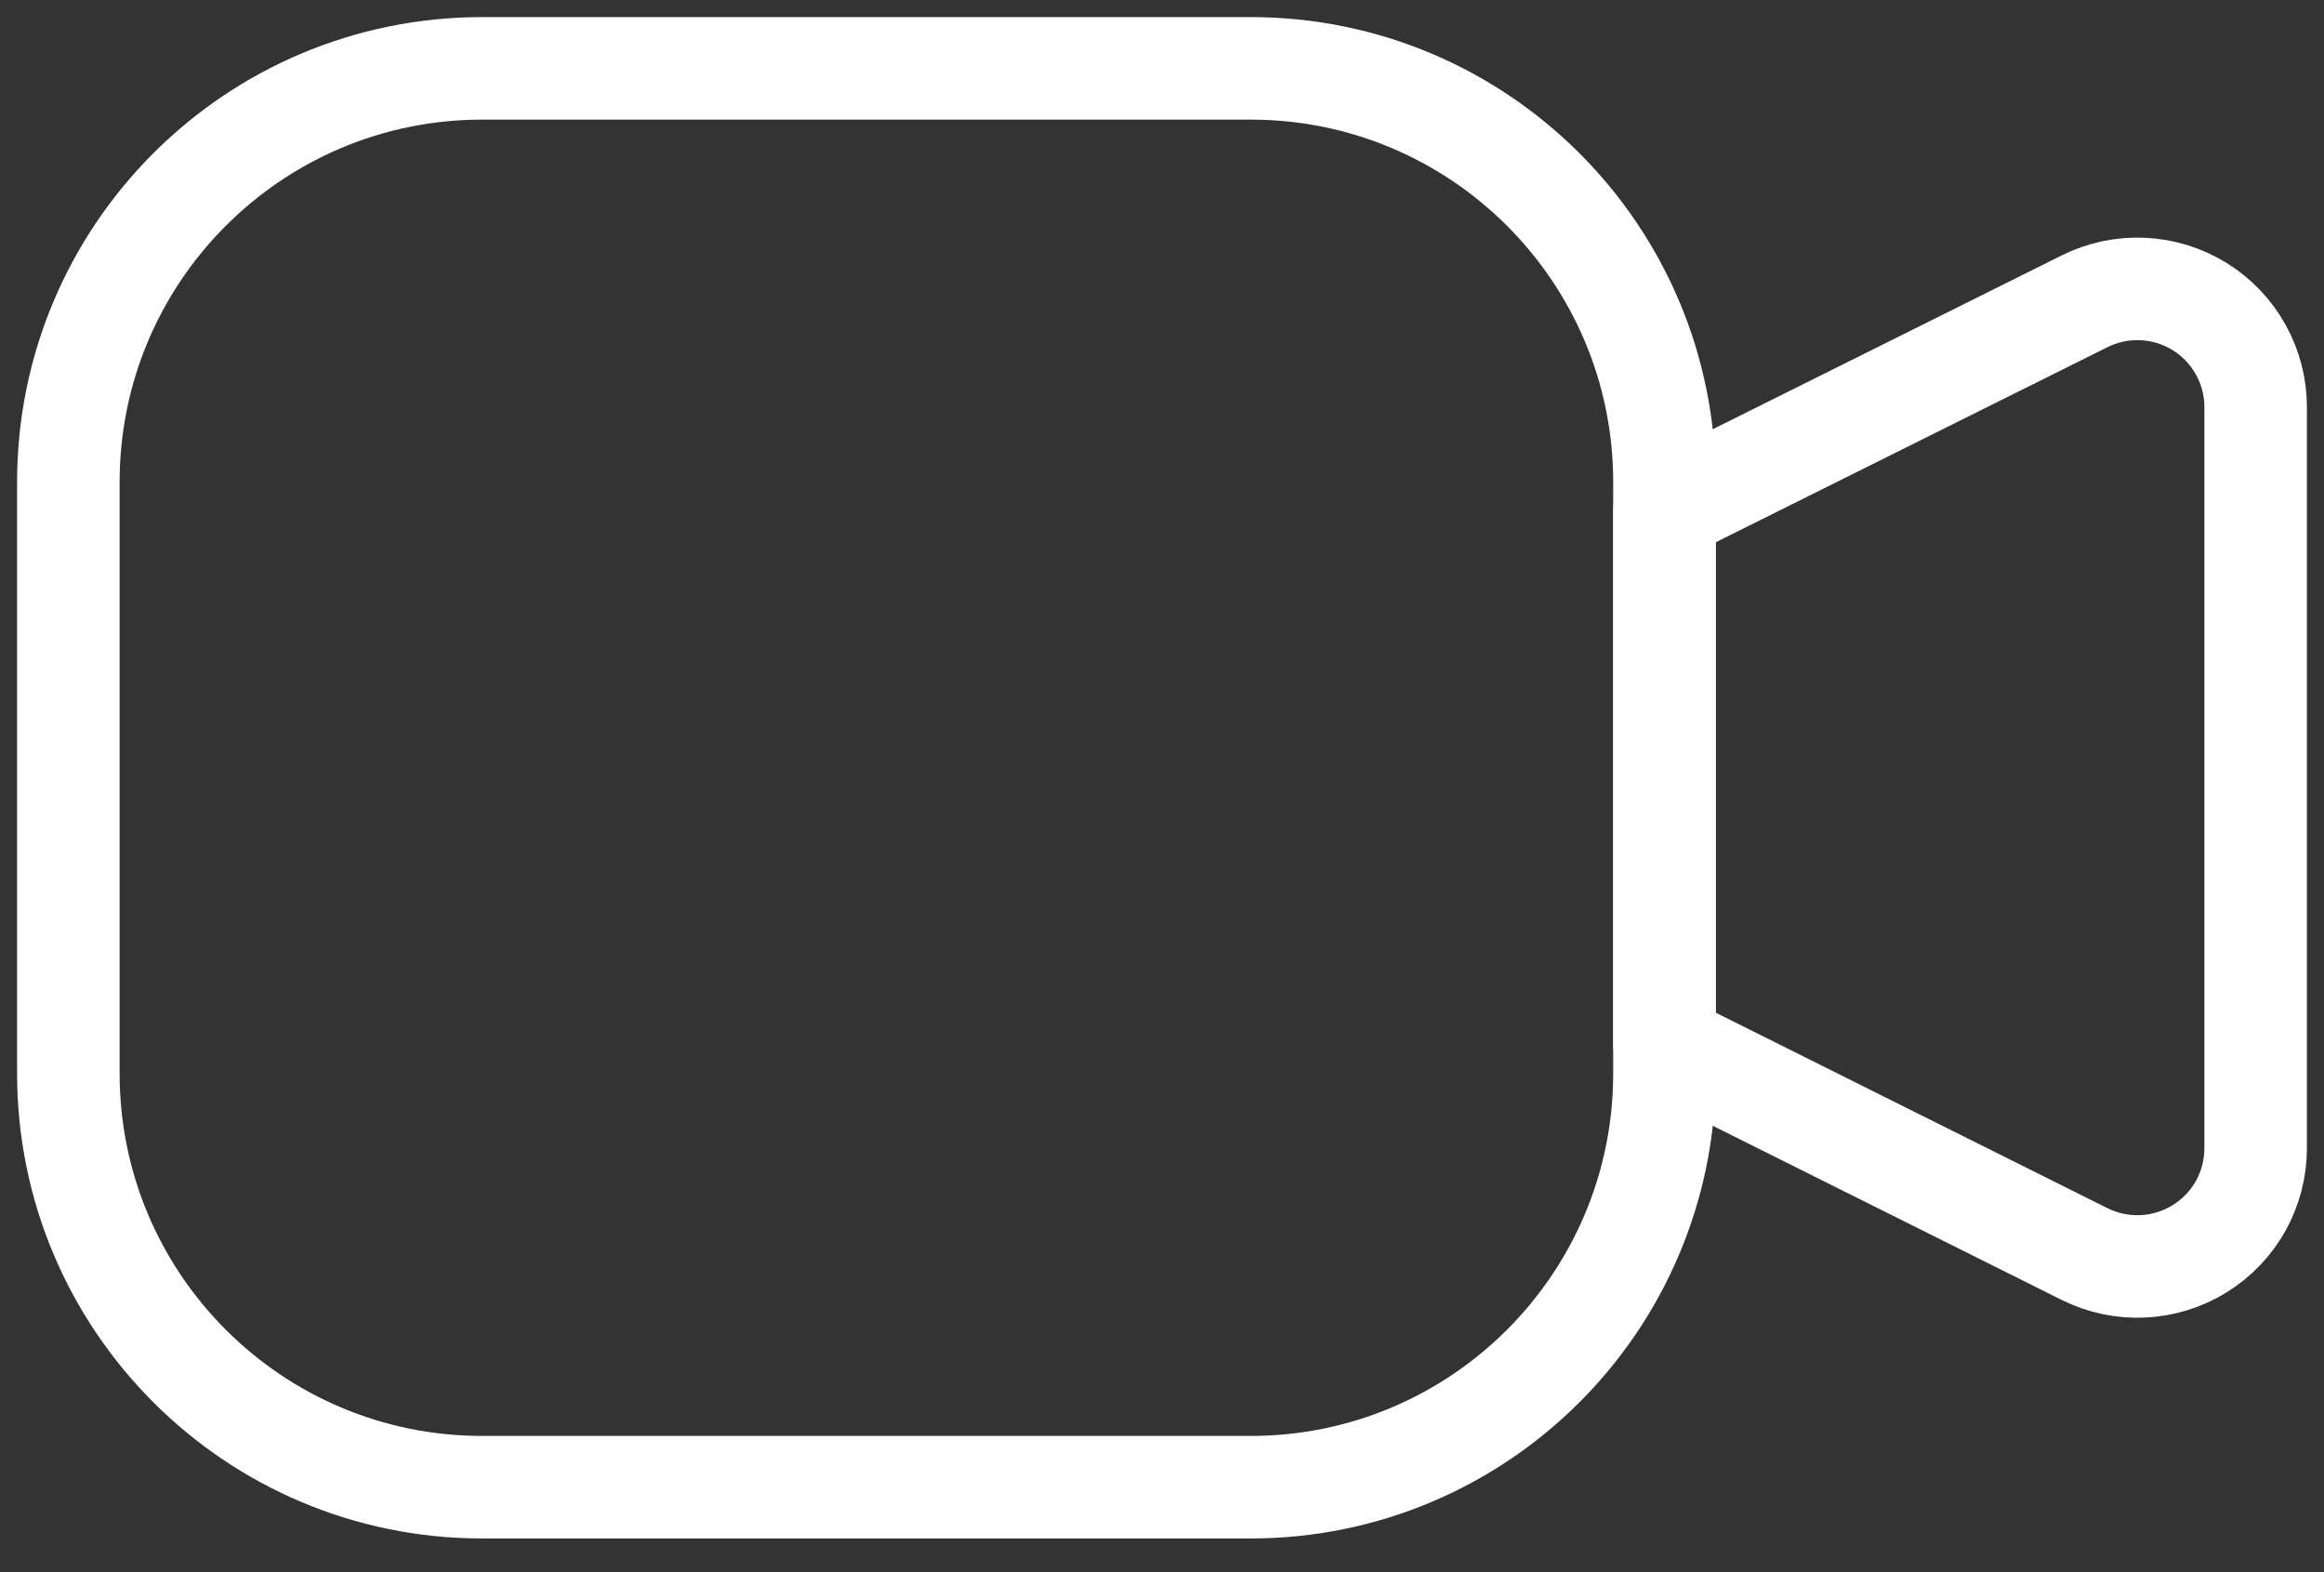
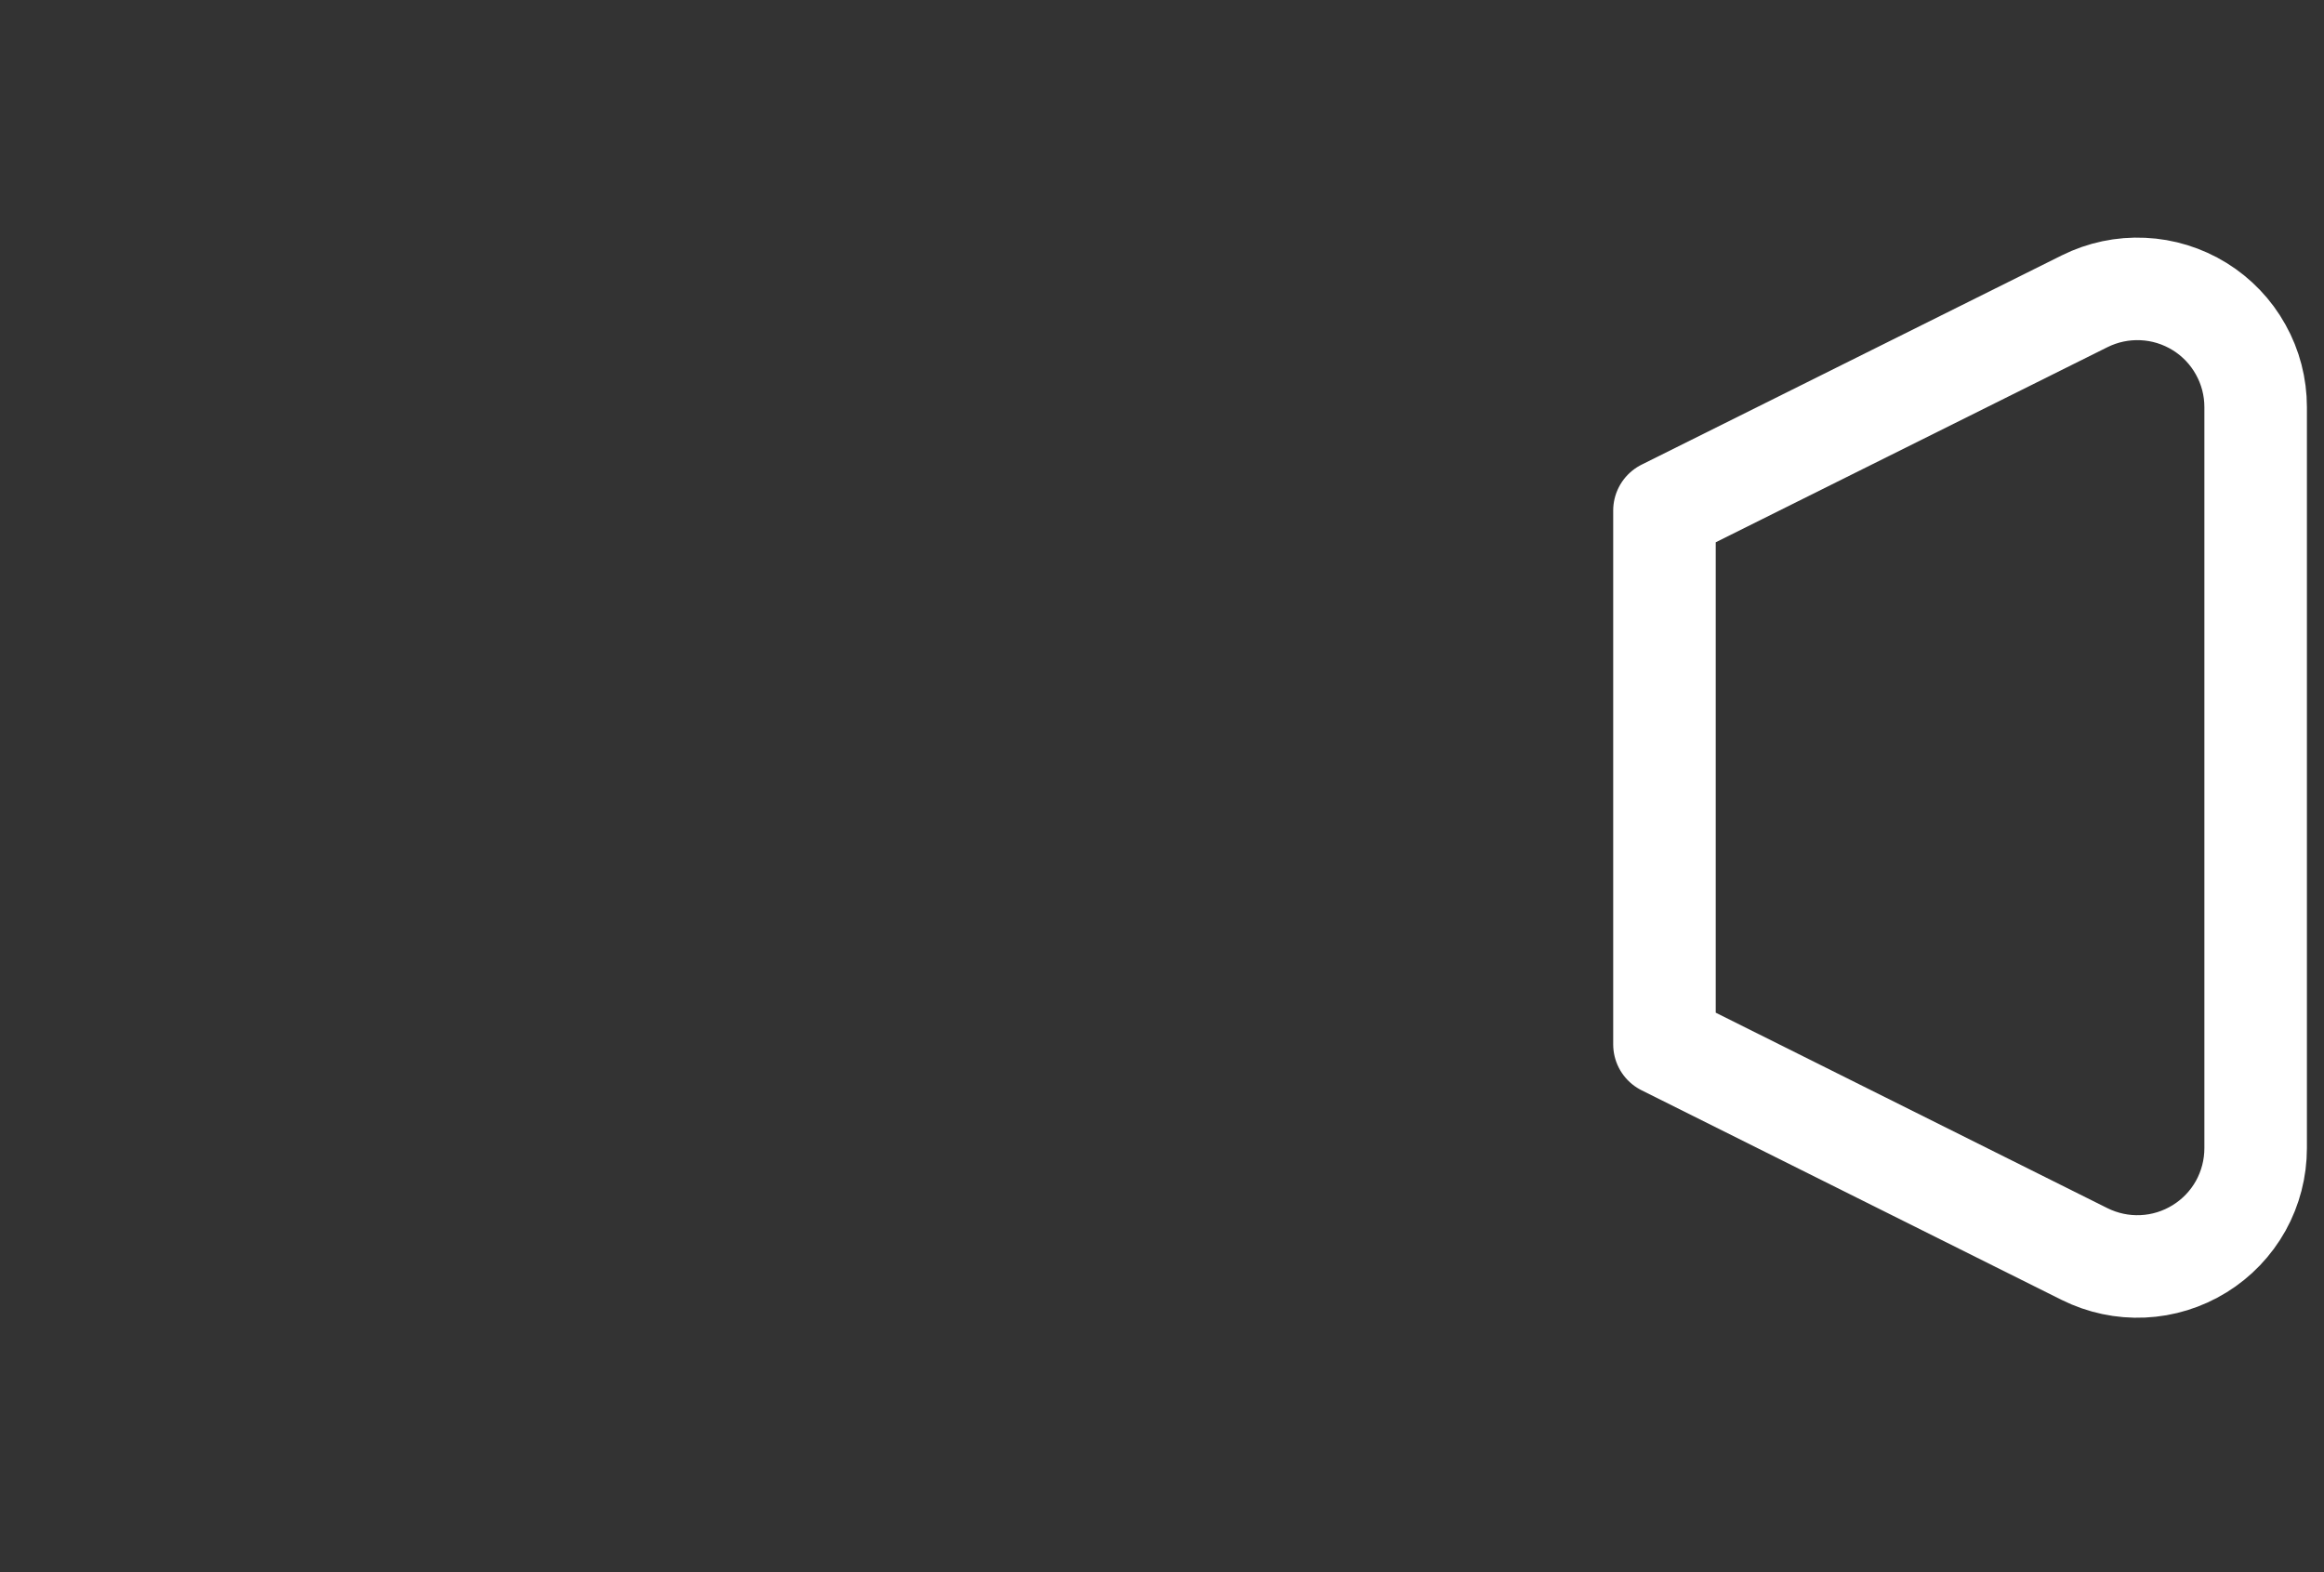
<svg xmlns="http://www.w3.org/2000/svg" width="34" height="23" viewBox="0 0 34 23" fill="none">
  <rect x="0" y="0" width="34" height="23" fill="#333333" stroke="none" />
-   <path d="M18.297 1H7.054C3.71 1 1 3.71 1 7.054V15.703C1 19.046 3.71 21.757 7.054 21.757H18.297C21.641 21.757 24.351 19.046 24.351 15.703V7.054C24.351 3.71 21.641 1 18.297 1Z" stroke="white" stroke-width="1.5" stroke-linecap="round" stroke-linejoin="round" />
  <path d="M24.351 7.469L30.499 4.407C30.763 4.276 31.055 4.214 31.35 4.228C31.644 4.241 31.93 4.33 32.181 4.485C32.431 4.64 32.638 4.856 32.781 5.114C32.925 5.371 33 5.661 33 5.955V16.797C33 17.092 32.925 17.382 32.782 17.64C32.638 17.898 32.431 18.114 32.18 18.269C31.929 18.424 31.643 18.513 31.349 18.526C31.054 18.54 30.761 18.477 30.497 18.346L24.351 15.279V7.469Z" stroke="white" stroke-width="1.5" stroke-linecap="round" stroke-linejoin="round" />
</svg>